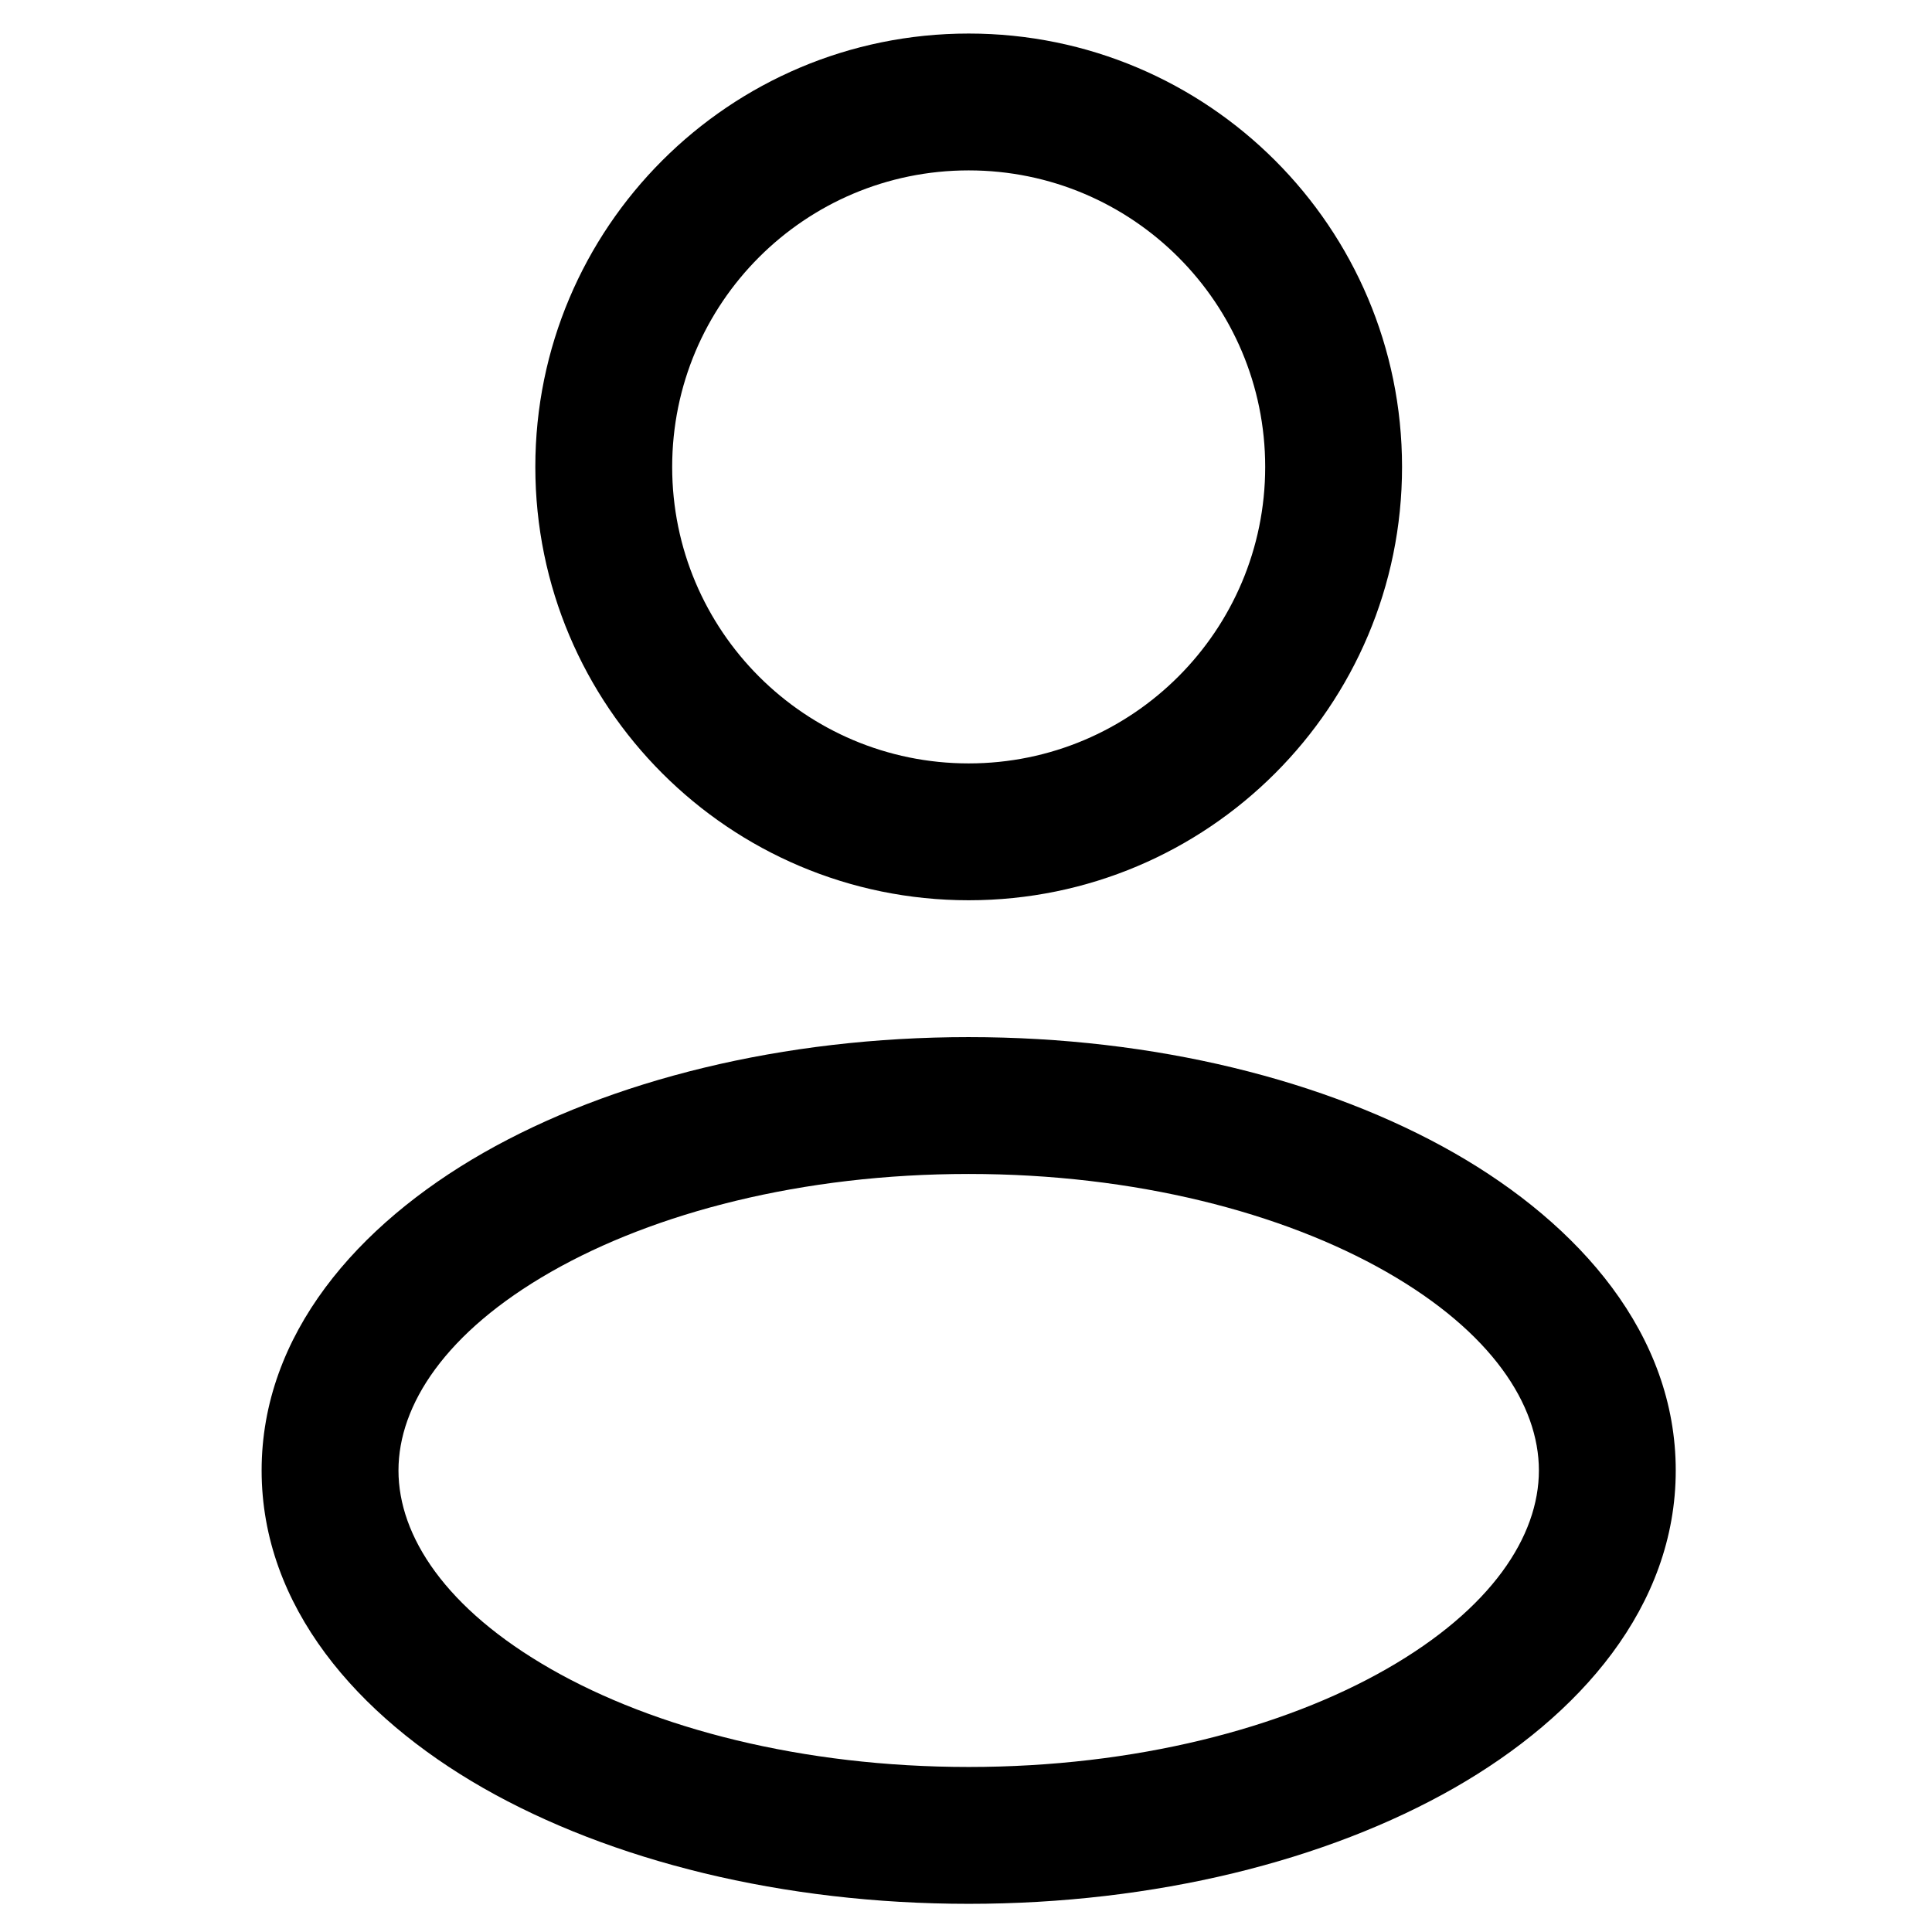
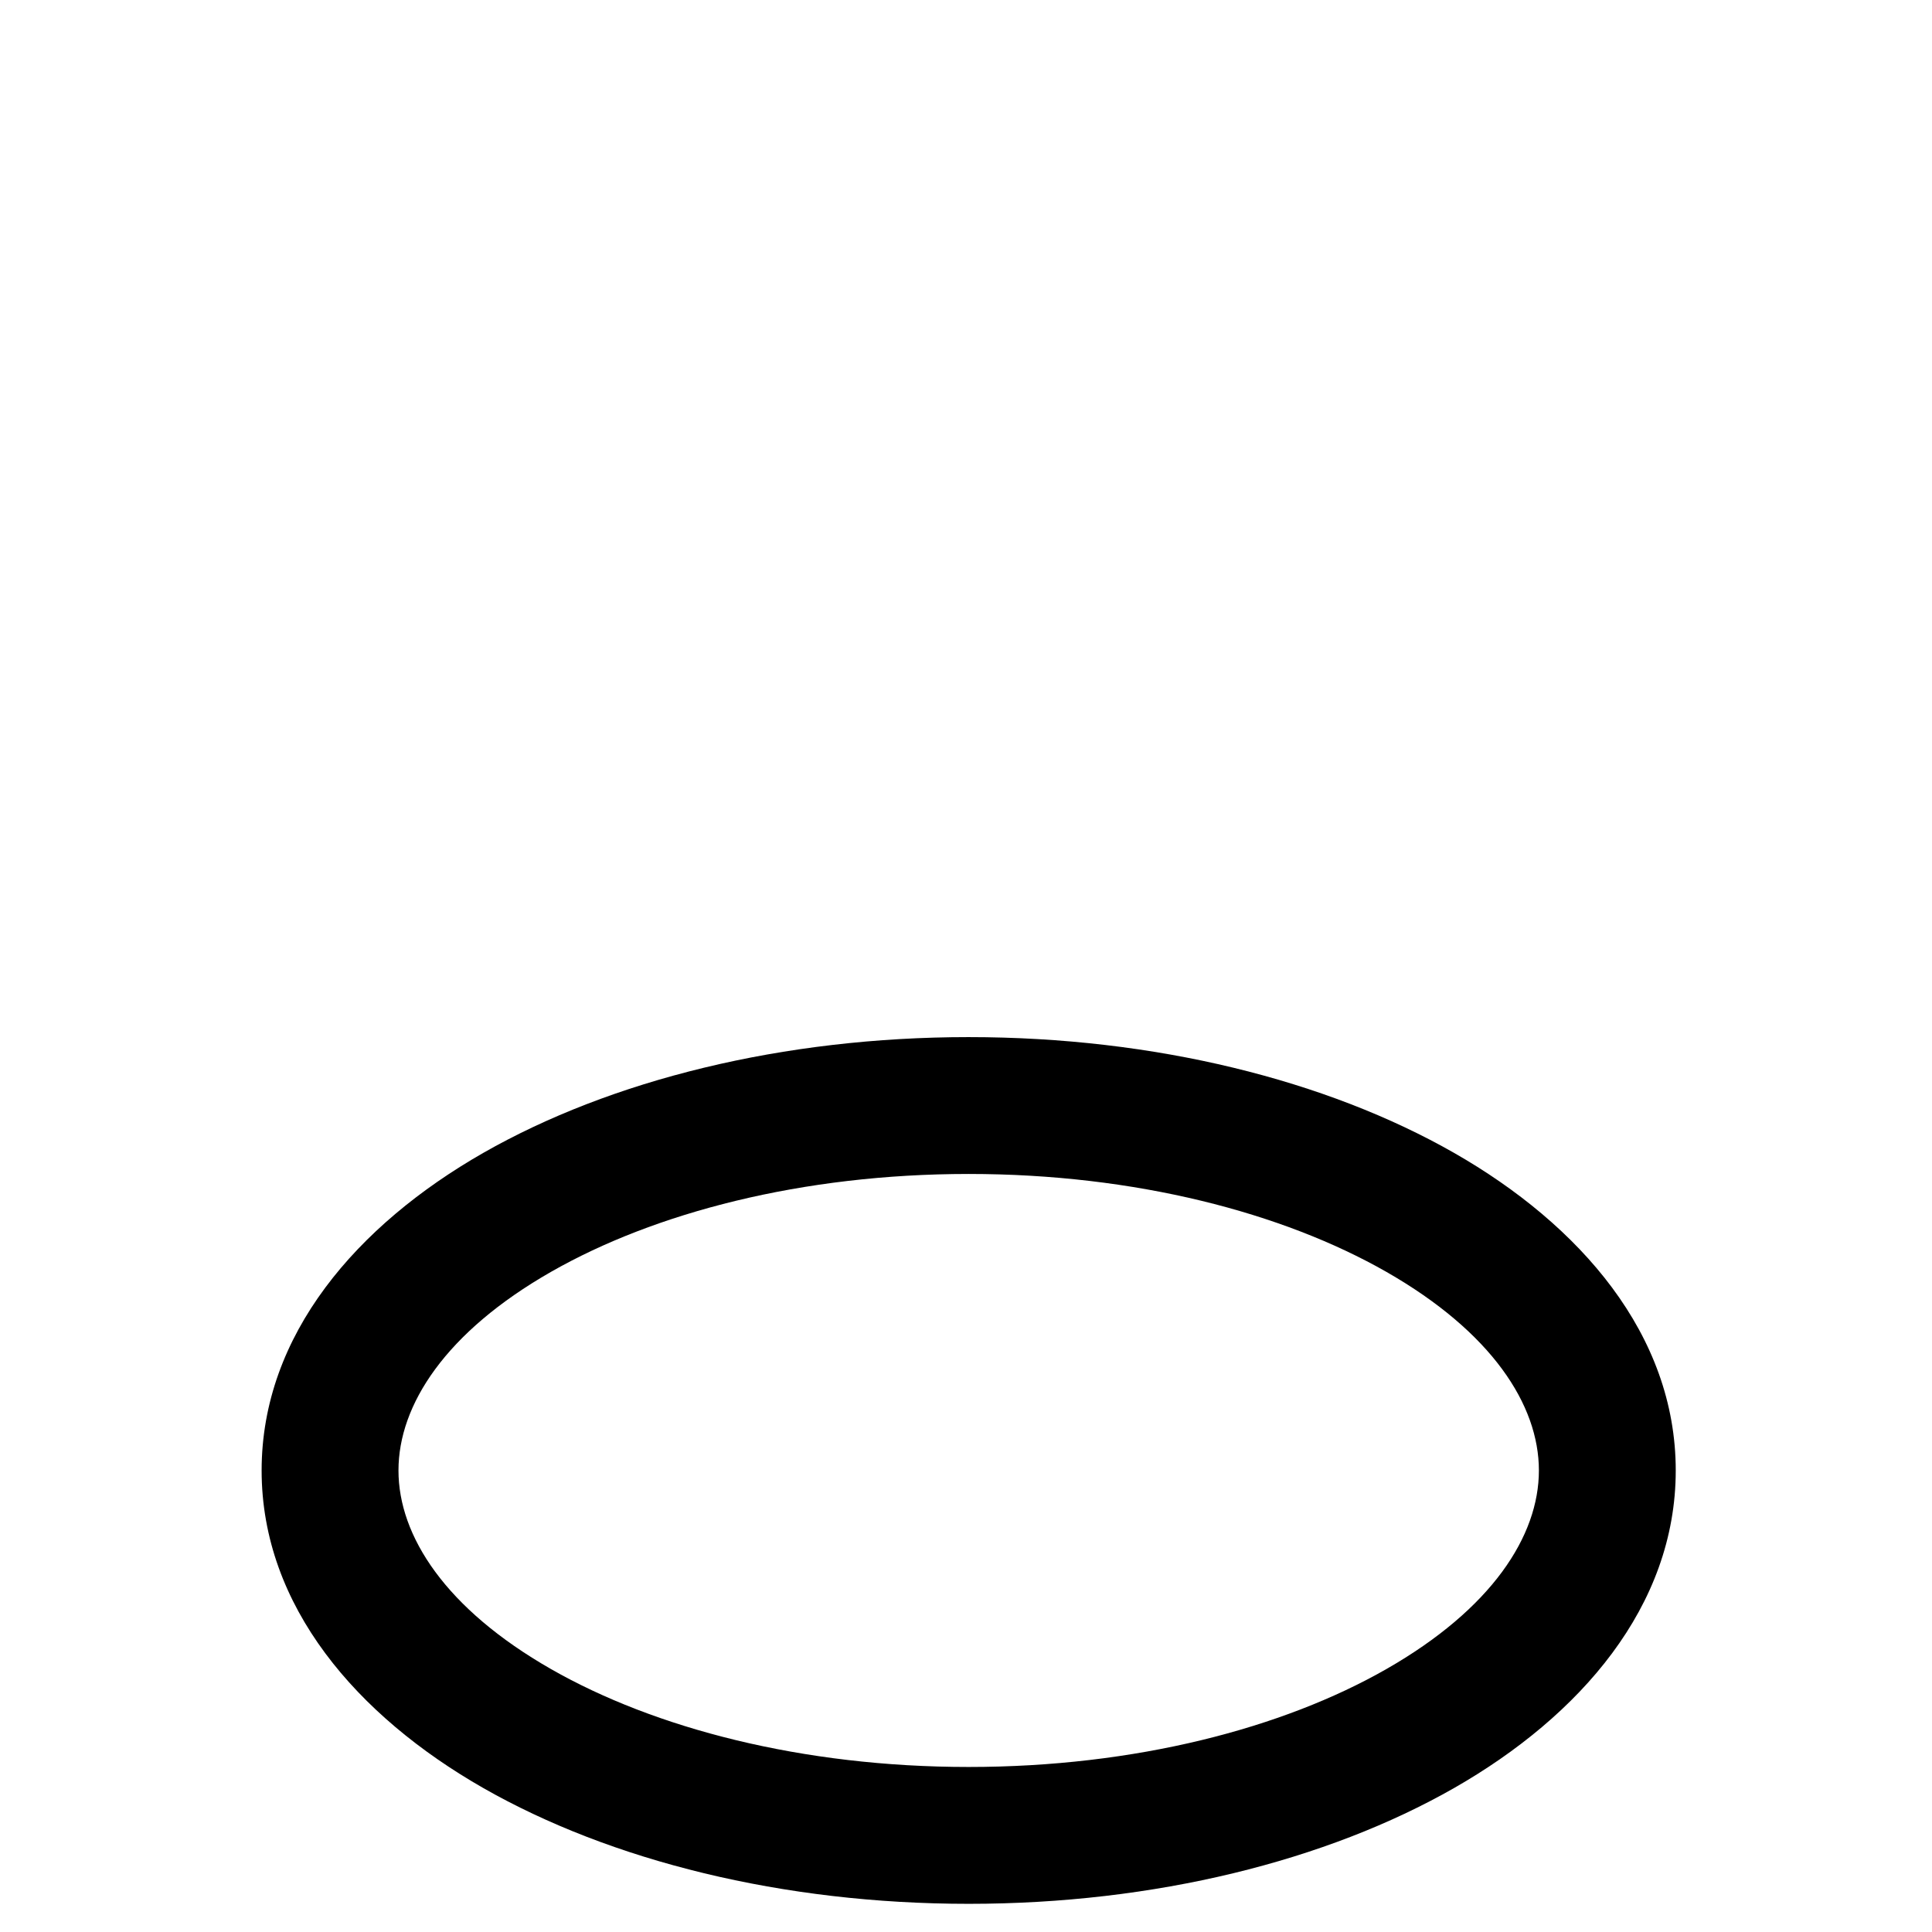
<svg xmlns="http://www.w3.org/2000/svg" width="24" height="24" viewBox="0 0 0.72 0.72" fill="none" version="1.1">
  <g id="g2" transform="matrix(0.034,0,0,0.034,-0.047,-0.03)">
-     <path fill-rule="evenodd" clip-rule="evenodd" d="M 12,1.25 C 9.377,1.25 7.25,3.377 7.25,6 c 0,2.623 2.127,4.75 4.75,4.75 2.623,0 4.75,-2.127 4.75,-4.75 C 16.75,3.377 14.623,1.25 12,1.25 Z M 8.75,6 c 0,-1.795 1.455,-3.25 3.25,-3.25 1.795,0 3.25,1.455 3.25,3.25 0,1.795 -1.455,3.25 -3.25,3.25 C 10.205,9.25 8.75,7.795 8.75,6 Z" fill="currentColor" id="path1" />
    <path fill-rule="evenodd" clip-rule="evenodd" d="m 12,12.25 c -2.039,0 -3.922,0.471 -5.322,1.27 C 5.3,14.308 4.25,15.51 4.25,17 c 0,1.49 1.05,2.692 2.428,3.48 C 8.078,21.279 9.961,21.75 12,21.75 c 2.039,0 3.922,-0.471 5.322,-1.27 C 18.7,19.692 19.75,18.49 19.75,17 19.75,15.51 18.7,14.308 17.322,13.52 15.922,12.721 14.039,12.25 12,12.25 Z M 5.75,17 c 0,-0.719 0.517,-1.517 1.672,-2.177 C 8.556,14.175 10.173,13.75 12,13.75 c 1.827,0 3.443,0.425 4.578,1.073 C 17.733,15.483 18.25,16.281 18.25,17 c 0,0.719 -0.517,1.517 -1.672,2.177 C 15.444,19.825 13.827,20.25 12,20.25 10.173,20.25 8.556,19.825 7.422,19.177 6.267,18.517 5.75,17.719 5.75,17 Z" fill="currentColor" id="path2" />
  </g>
</svg>